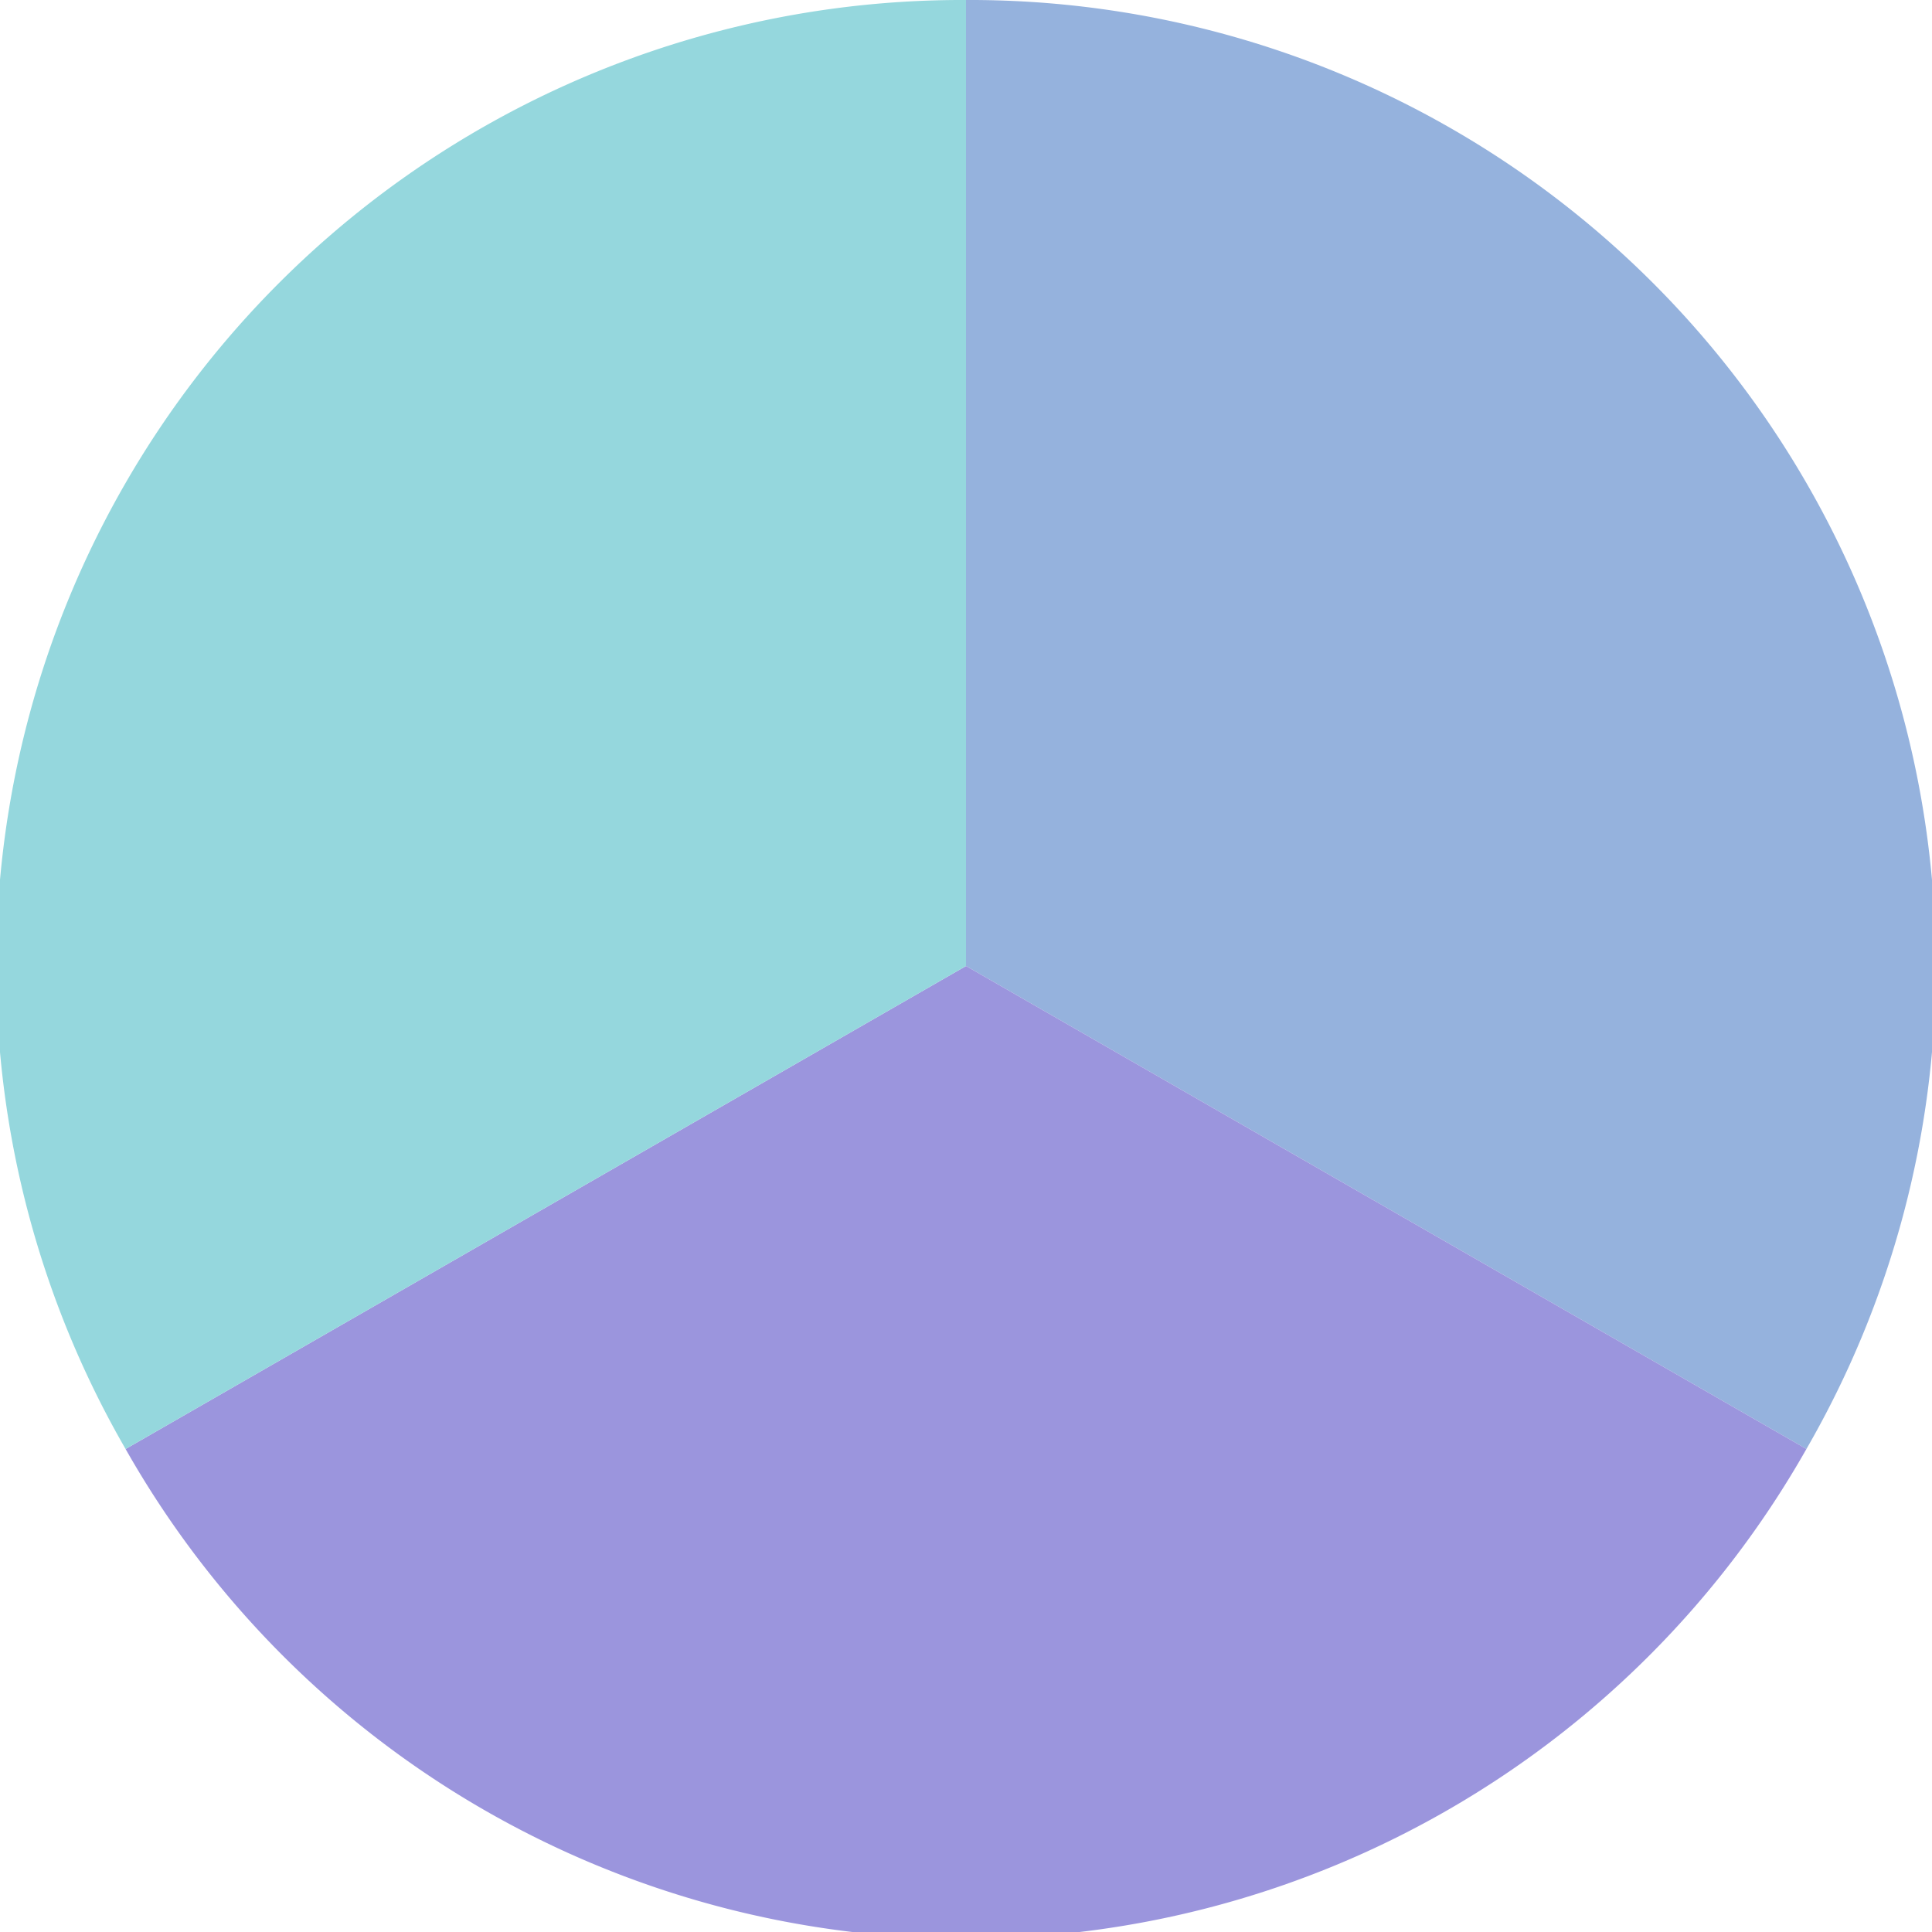
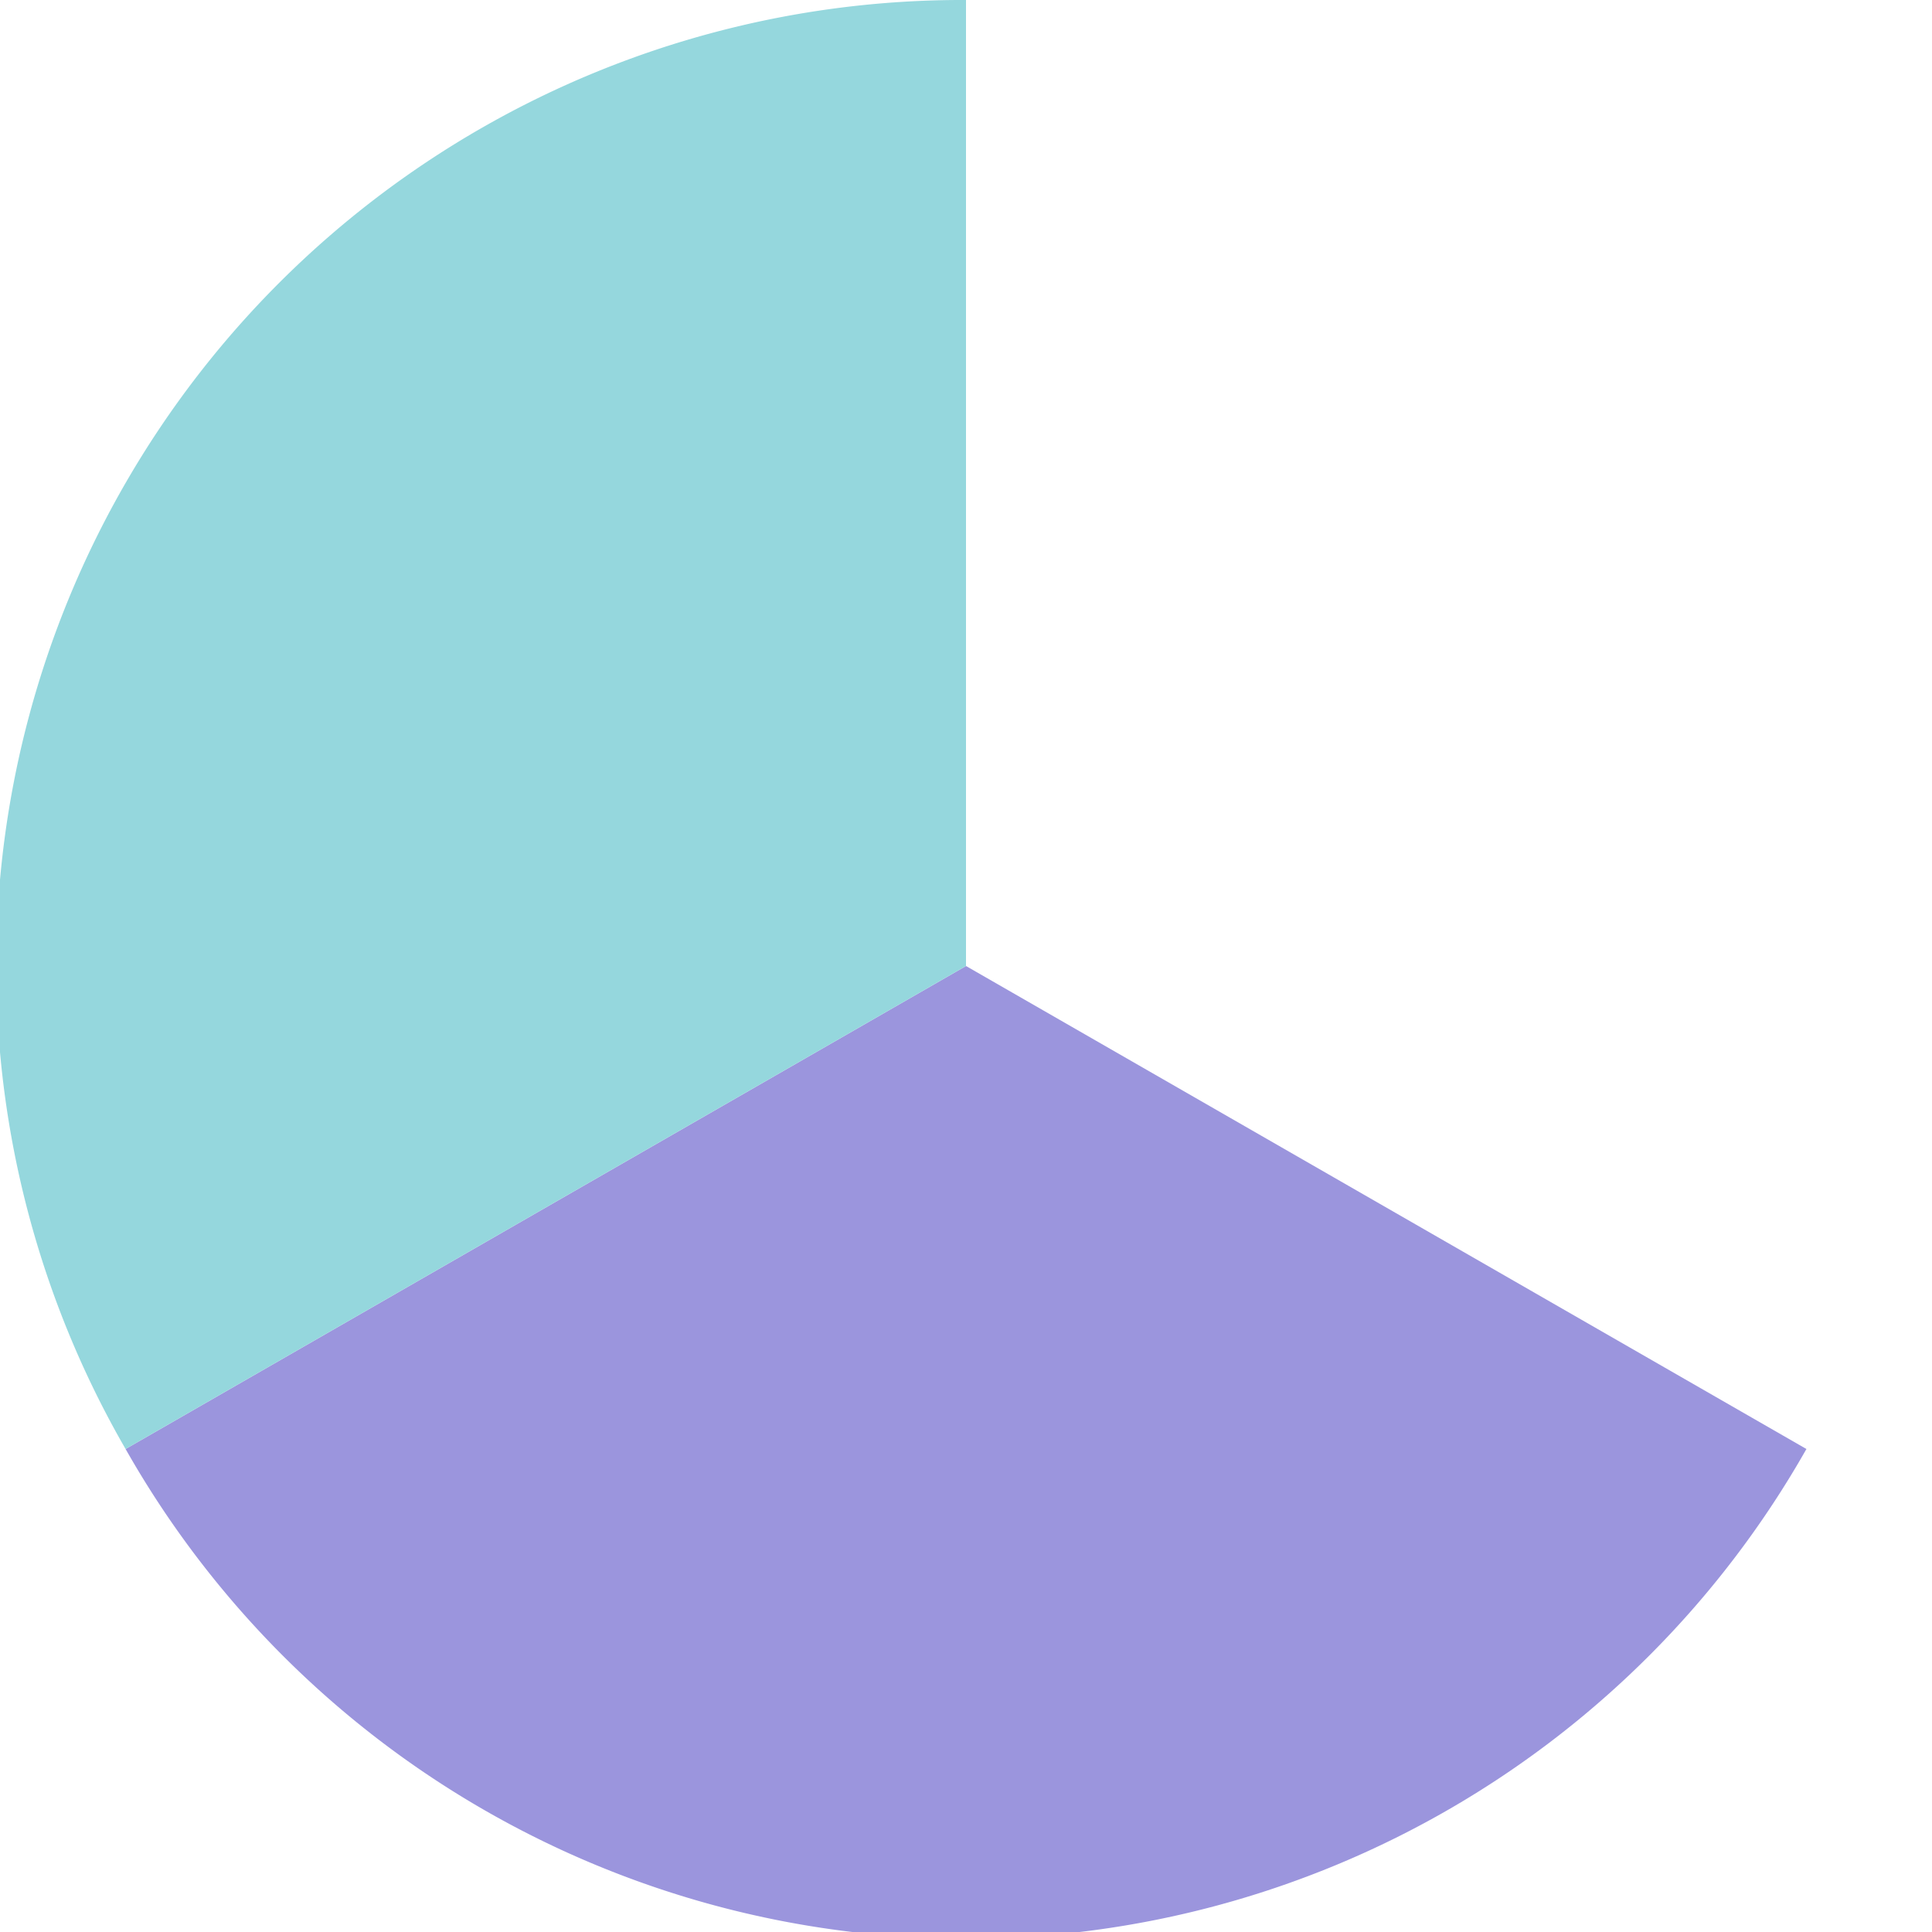
<svg xmlns="http://www.w3.org/2000/svg" width="500" height="500" viewBox="-1 -1 2 2">
-   <path d="M 0 -1               A 1,1 0 0,1 0.87 0.5             L 0,0              z" fill="#95b2dd" />
  <path d="M 0.87 0.5               A 1,1 0 0,1 -0.87 0.5             L 0,0              z" fill="#9b95dd" />
  <path d="M -0.87 0.5               A 1,1 0 0,1 -0 -1             L 0,0              z" fill="#95d7dd" />
</svg>